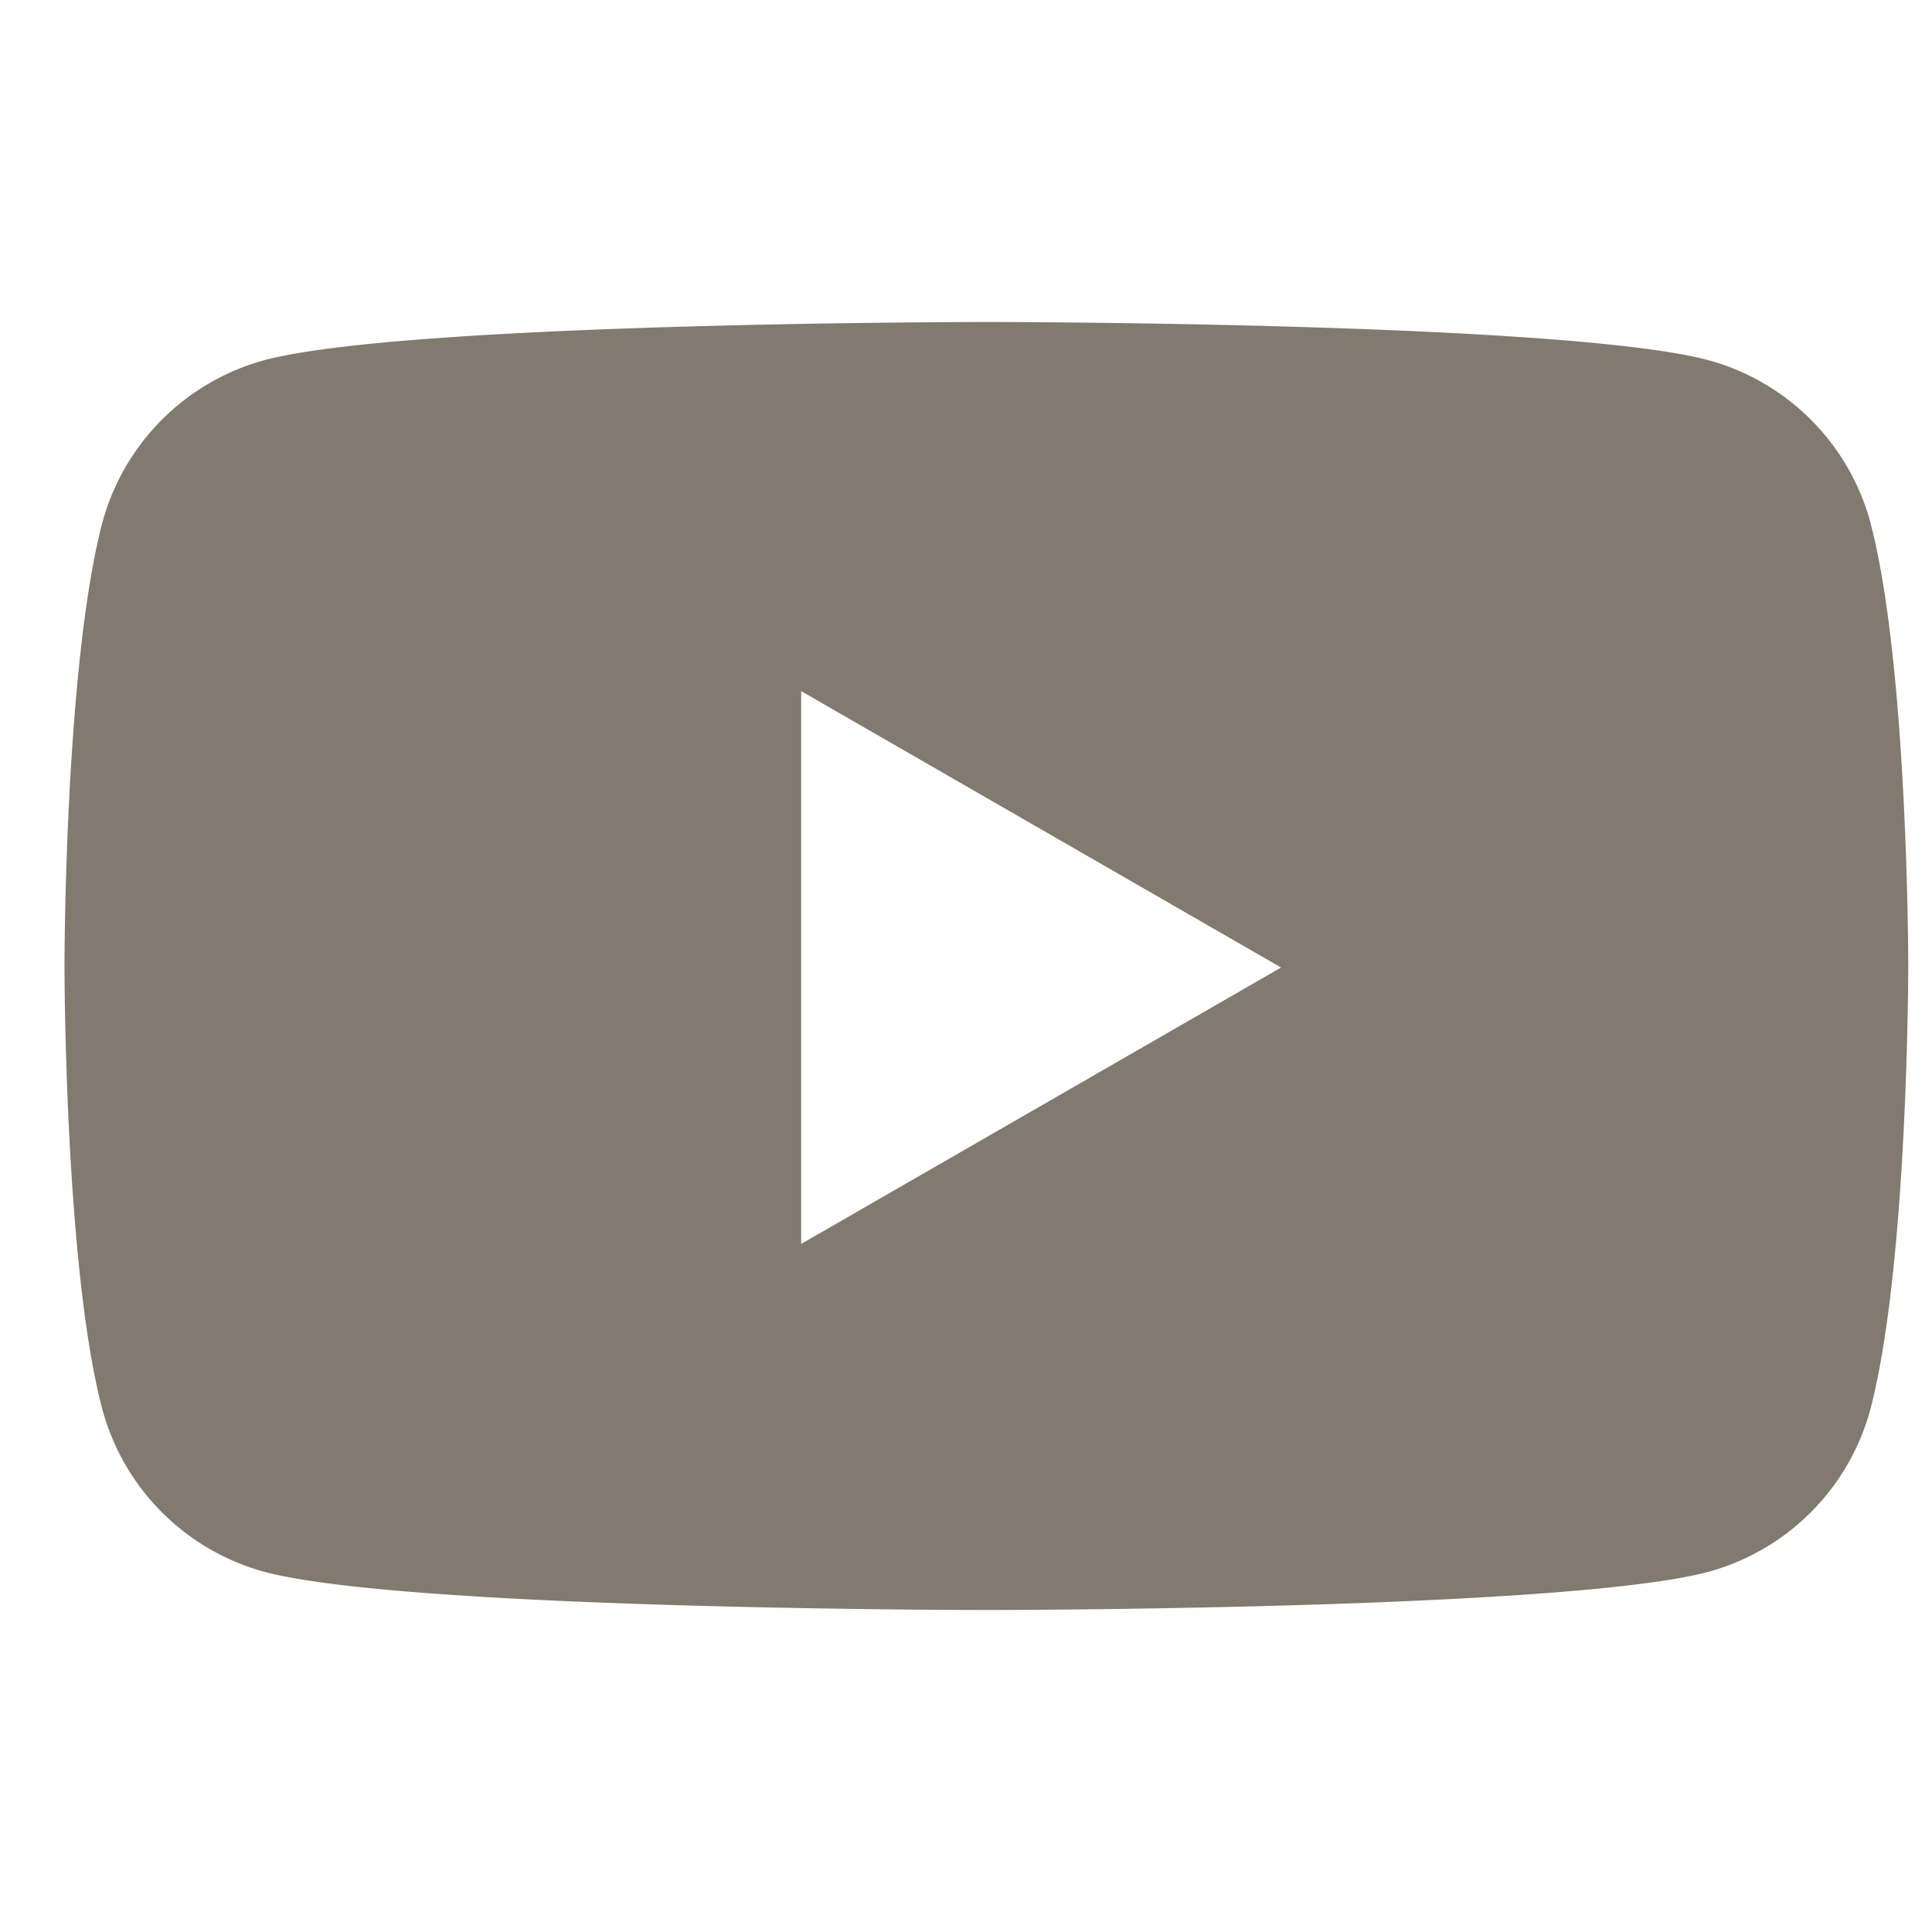
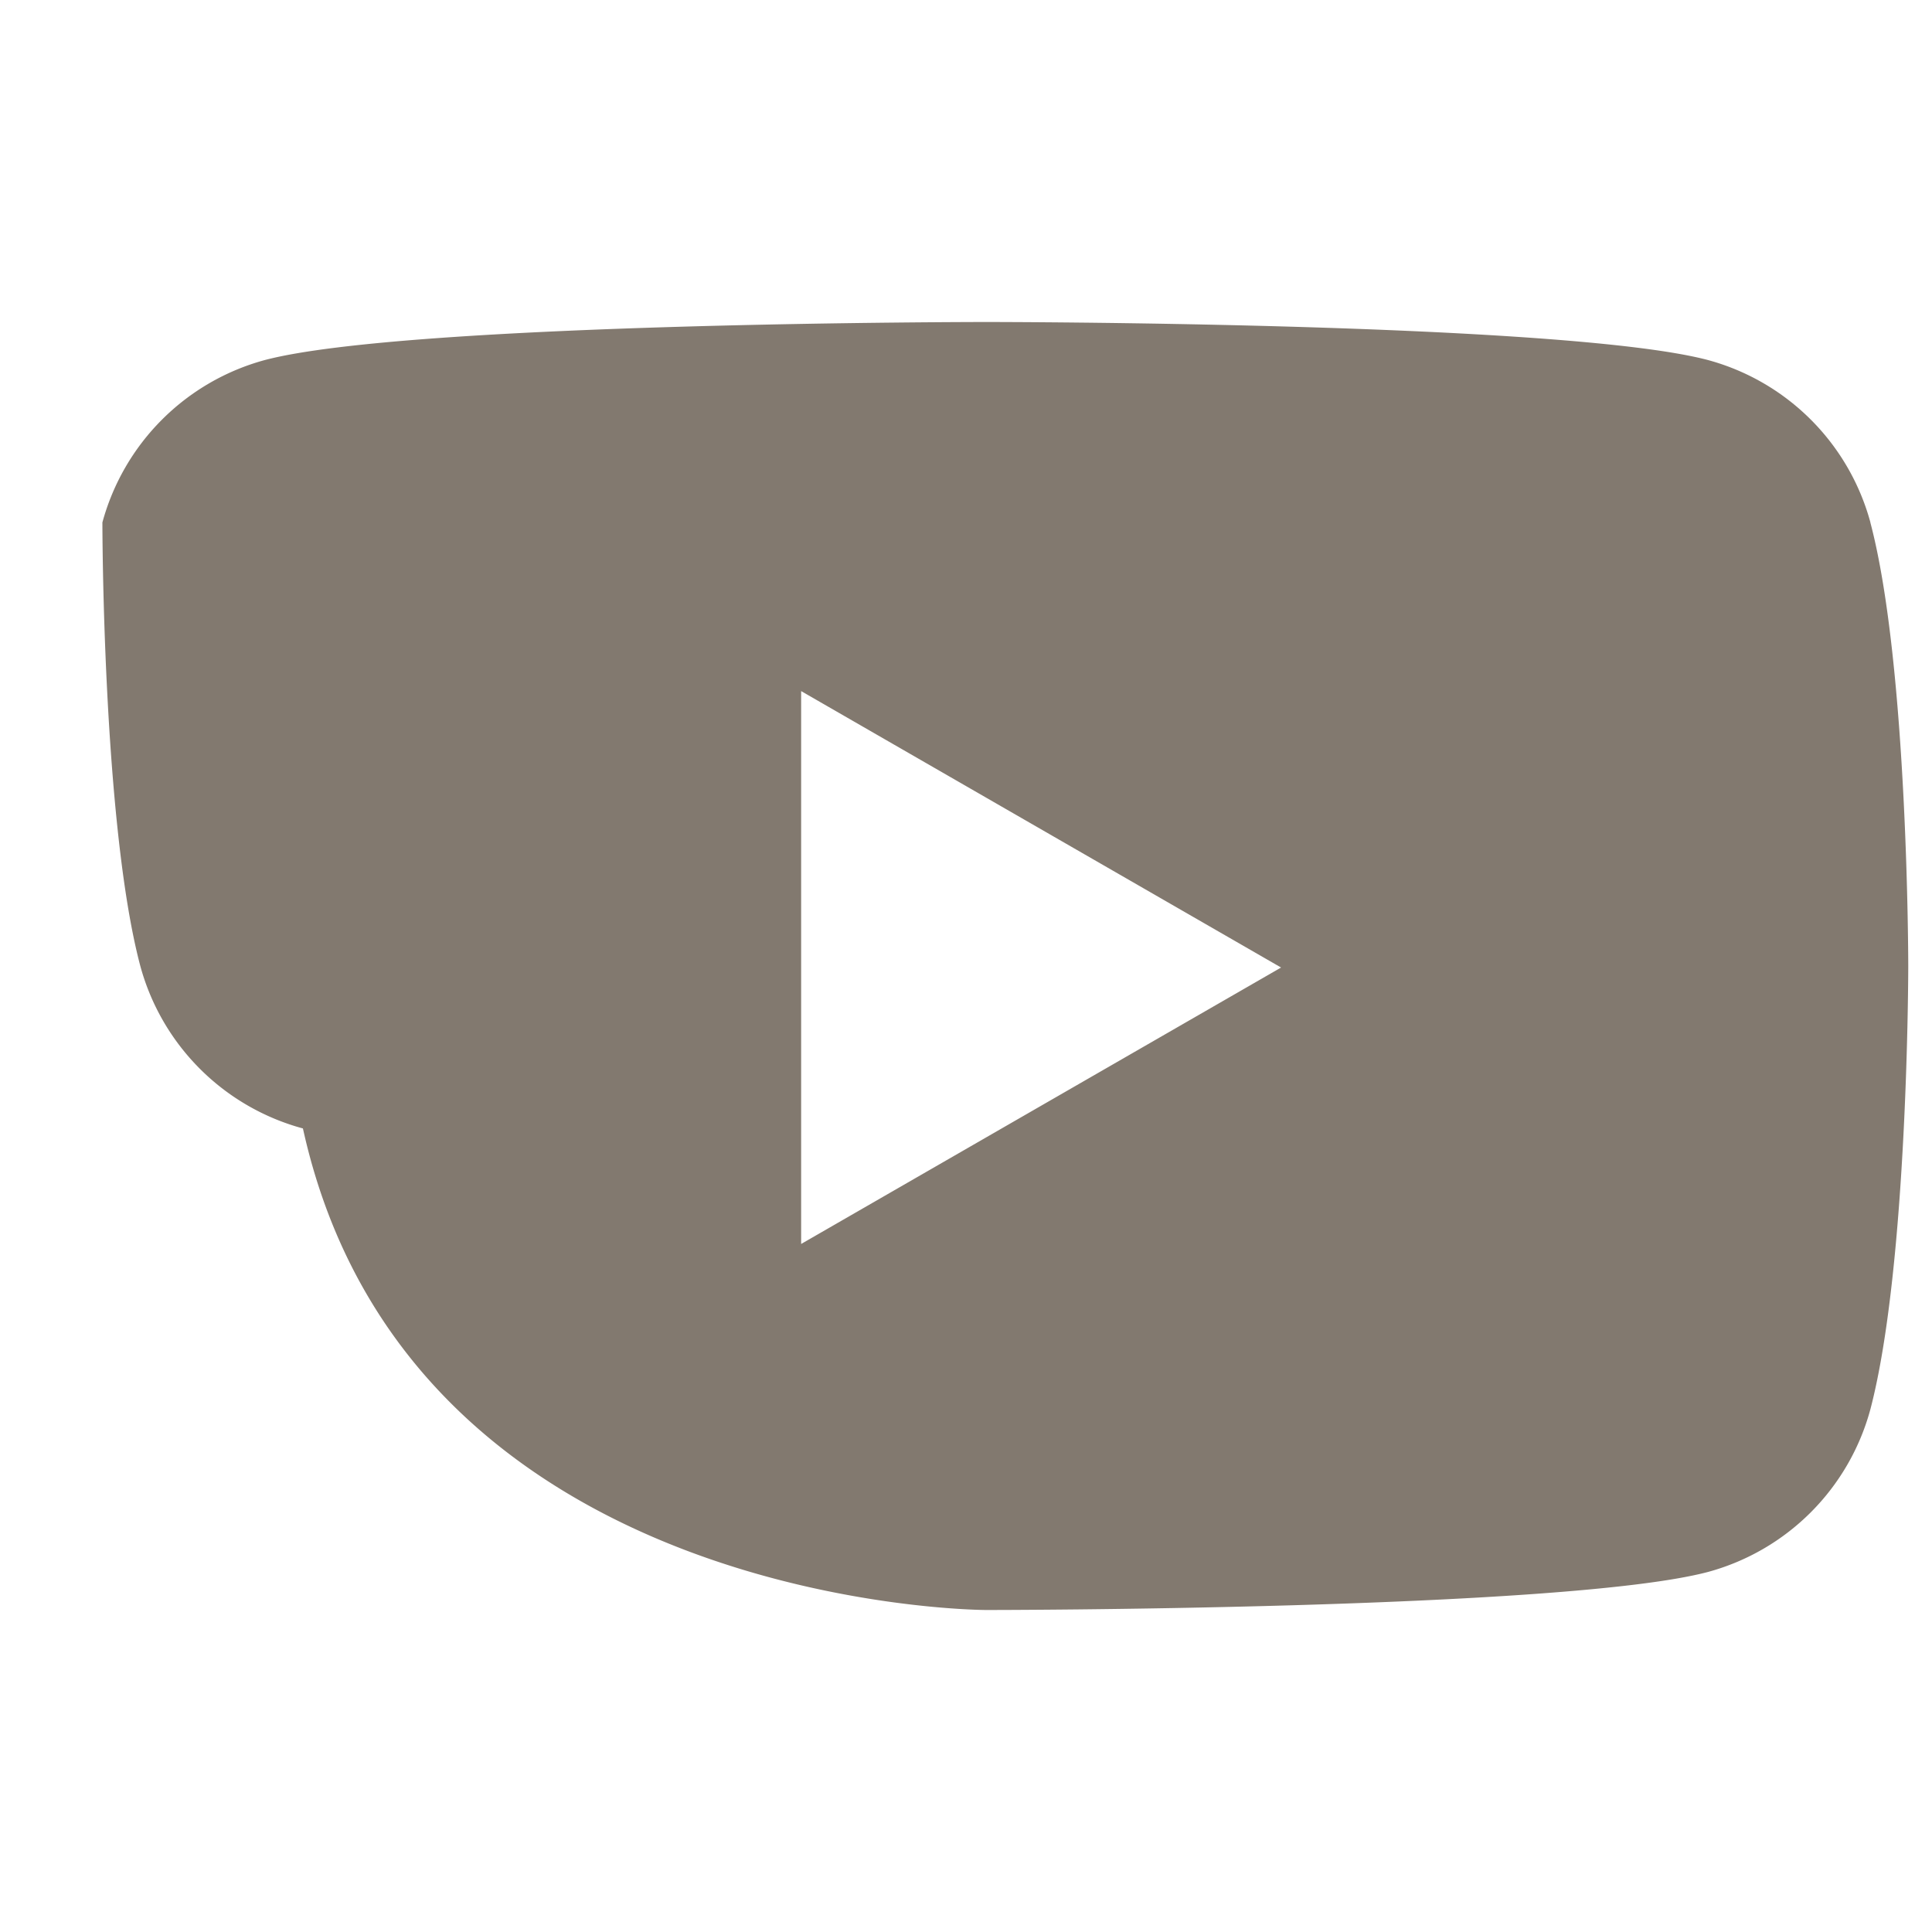
<svg xmlns="http://www.w3.org/2000/svg" width="24" height="24" viewBox="0 0 24 24" fill="none">
-   <path d="M23.235 6.49a2.87 2.87 0 00-2.02-2.018C19.424 4 12.255 4 12.255 4s-7.17 0-8.963.472a2.87 2.87 0 00-2.02 2.018C.801 8.283.801 12 .801 12s0 3.736.471 5.51a2.87 2.87 0 002.02 2.018C5.083 20 12.253 20 12.253 20s7.17 0 8.962-.472a2.87 2.87 0 002.019-2.019c.471-1.792.471-5.509.471-5.509s0-3.736-.471-5.51zM9.952 15.454V8.585l5.962 3.434-5.962 3.434z" fill="#82796F" />
+   <path d="M23.235 6.49a2.87 2.87 0 00-2.02-2.018C19.424 4 12.255 4 12.255 4s-7.17 0-8.963.472a2.87 2.87 0 00-2.02 2.018s0 3.736.471 5.51a2.87 2.87 0 002.02 2.018C5.083 20 12.253 20 12.253 20s7.17 0 8.962-.472a2.87 2.87 0 002.019-2.019c.471-1.792.471-5.509.471-5.509s0-3.736-.471-5.51zM9.952 15.454V8.585l5.962 3.434-5.962 3.434z" fill="#82796F" />
</svg>